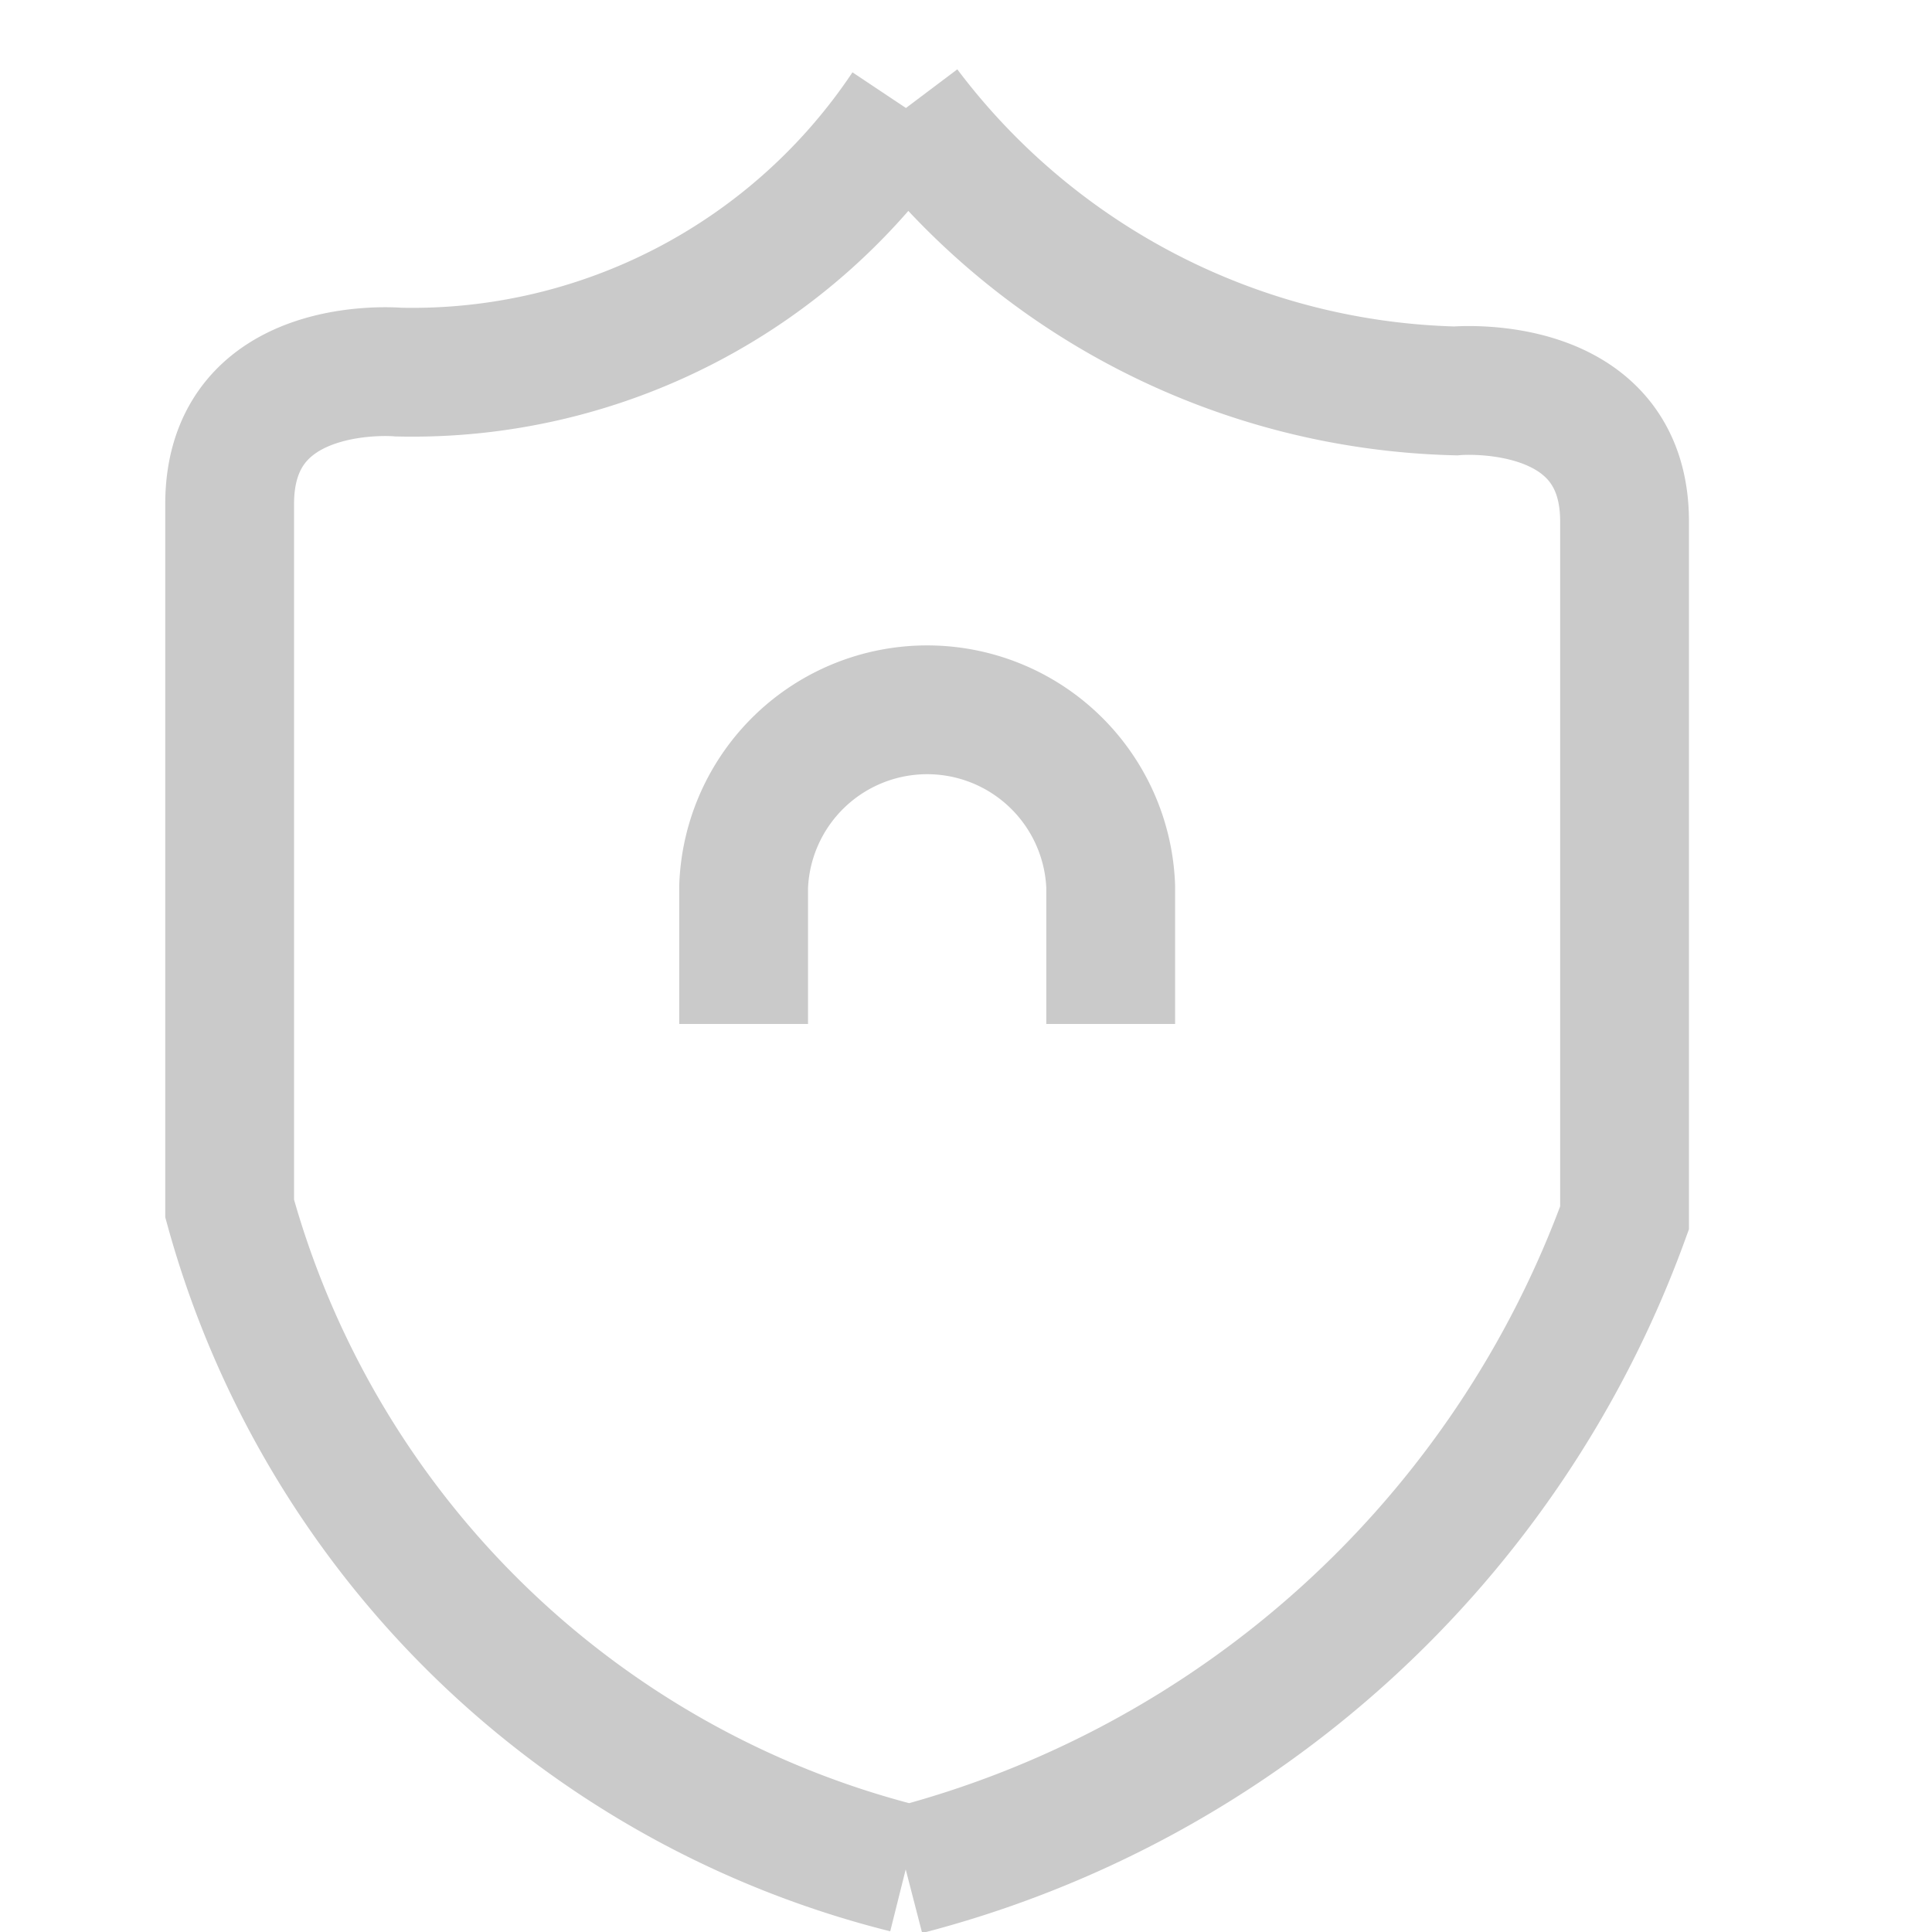
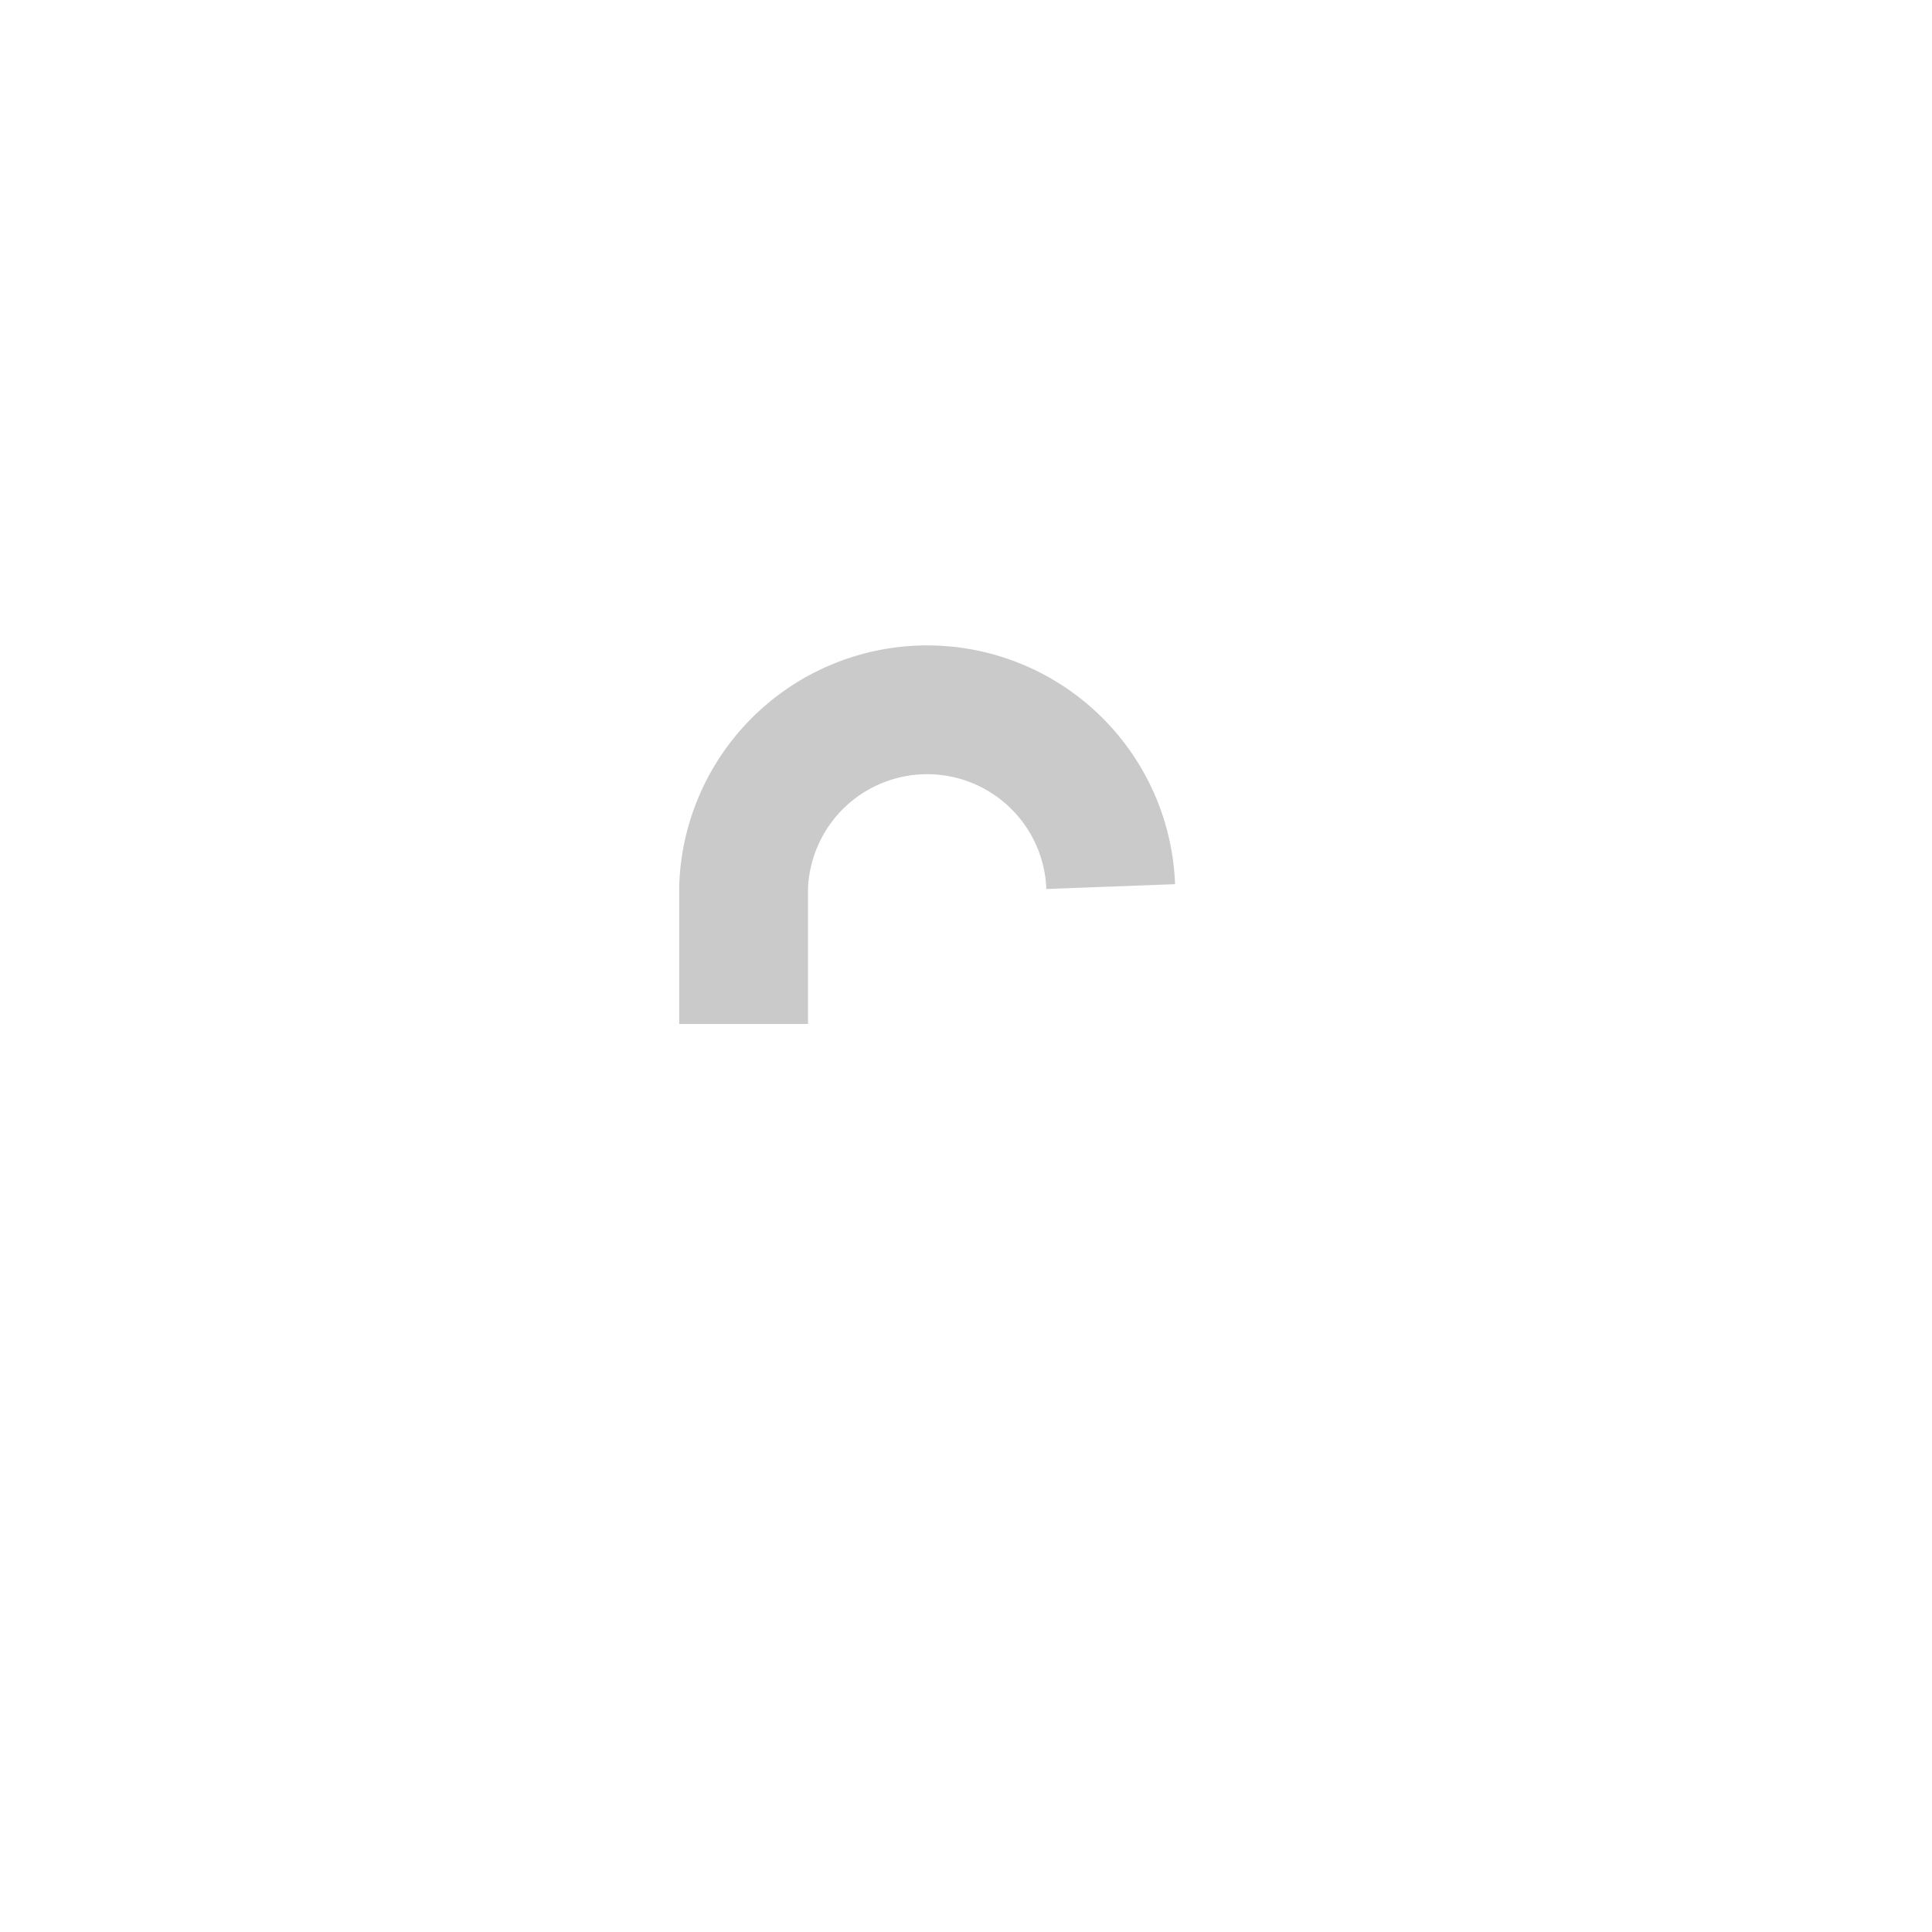
<svg xmlns="http://www.w3.org/2000/svg" width="30" height="30" viewBox="0 0 30 30">
  <defs>
    <style>
      .cls-1 {
        filter: url(#filter);
      }

      .cls-2 {
        fill: none;
        stroke: #cacaca;
        stroke-width: 2px;
      }

      .cls-2, .cls-3 {
        fill-rule: evenodd;
      }

      .cls-3 {
        fill: #fff;
      }
    </style>
    <filter id="filter" filterUnits="userSpaceOnUse">
      <feFlood result="flood" flood-color="#fff" />
      <feComposite result="composite" operator="in" in2="SourceGraphic" />
      <feBlend result="blend" in2="SourceGraphic" />
    </filter>
  </defs>
  <g id="组_13" data-name="组 13" class="cls-1">
-     <path id="形状_946_拷贝" data-name="形状 946 拷贝" class="cls-2" d="M14.069,1.678a9.216,9.216,0,0,1-7.877,4.1s-2.627-.24-2.626,2.051V18.766a14.554,14.554,0,0,0,10.5,10.253m0-27.341A11.025,11.025,0,0,0,22.6,6.07s2.627-.237,2.626,2.027V18.911A16.178,16.178,0,0,1,14.069,29.048" />
-     <path id="形状_946_拷贝_2" data-name="形状 946 拷贝 2" class="cls-3" d="M14.4,13.839H11.072a0.442,0.442,0,0,0-.475.489v3.665a2.258,2.258,0,0,0,1.663,1.71h2.375M14.4,13.854h3.325a0.442,0.442,0,0,1,.475.487V18A2.254,2.254,0,0,1,16.535,19.7H14.159" />
-     <path id="圆角矩形_4" data-name="圆角矩形 4" class="cls-2" d="M11.547,15.9V13.767a2.852,2.852,0,0,1,5.7,0V15.9" />
+     <path id="圆角矩形_4" data-name="圆角矩形 4" class="cls-2" d="M11.547,15.9V13.767a2.852,2.852,0,0,1,5.7,0" />
  </g>
</svg>